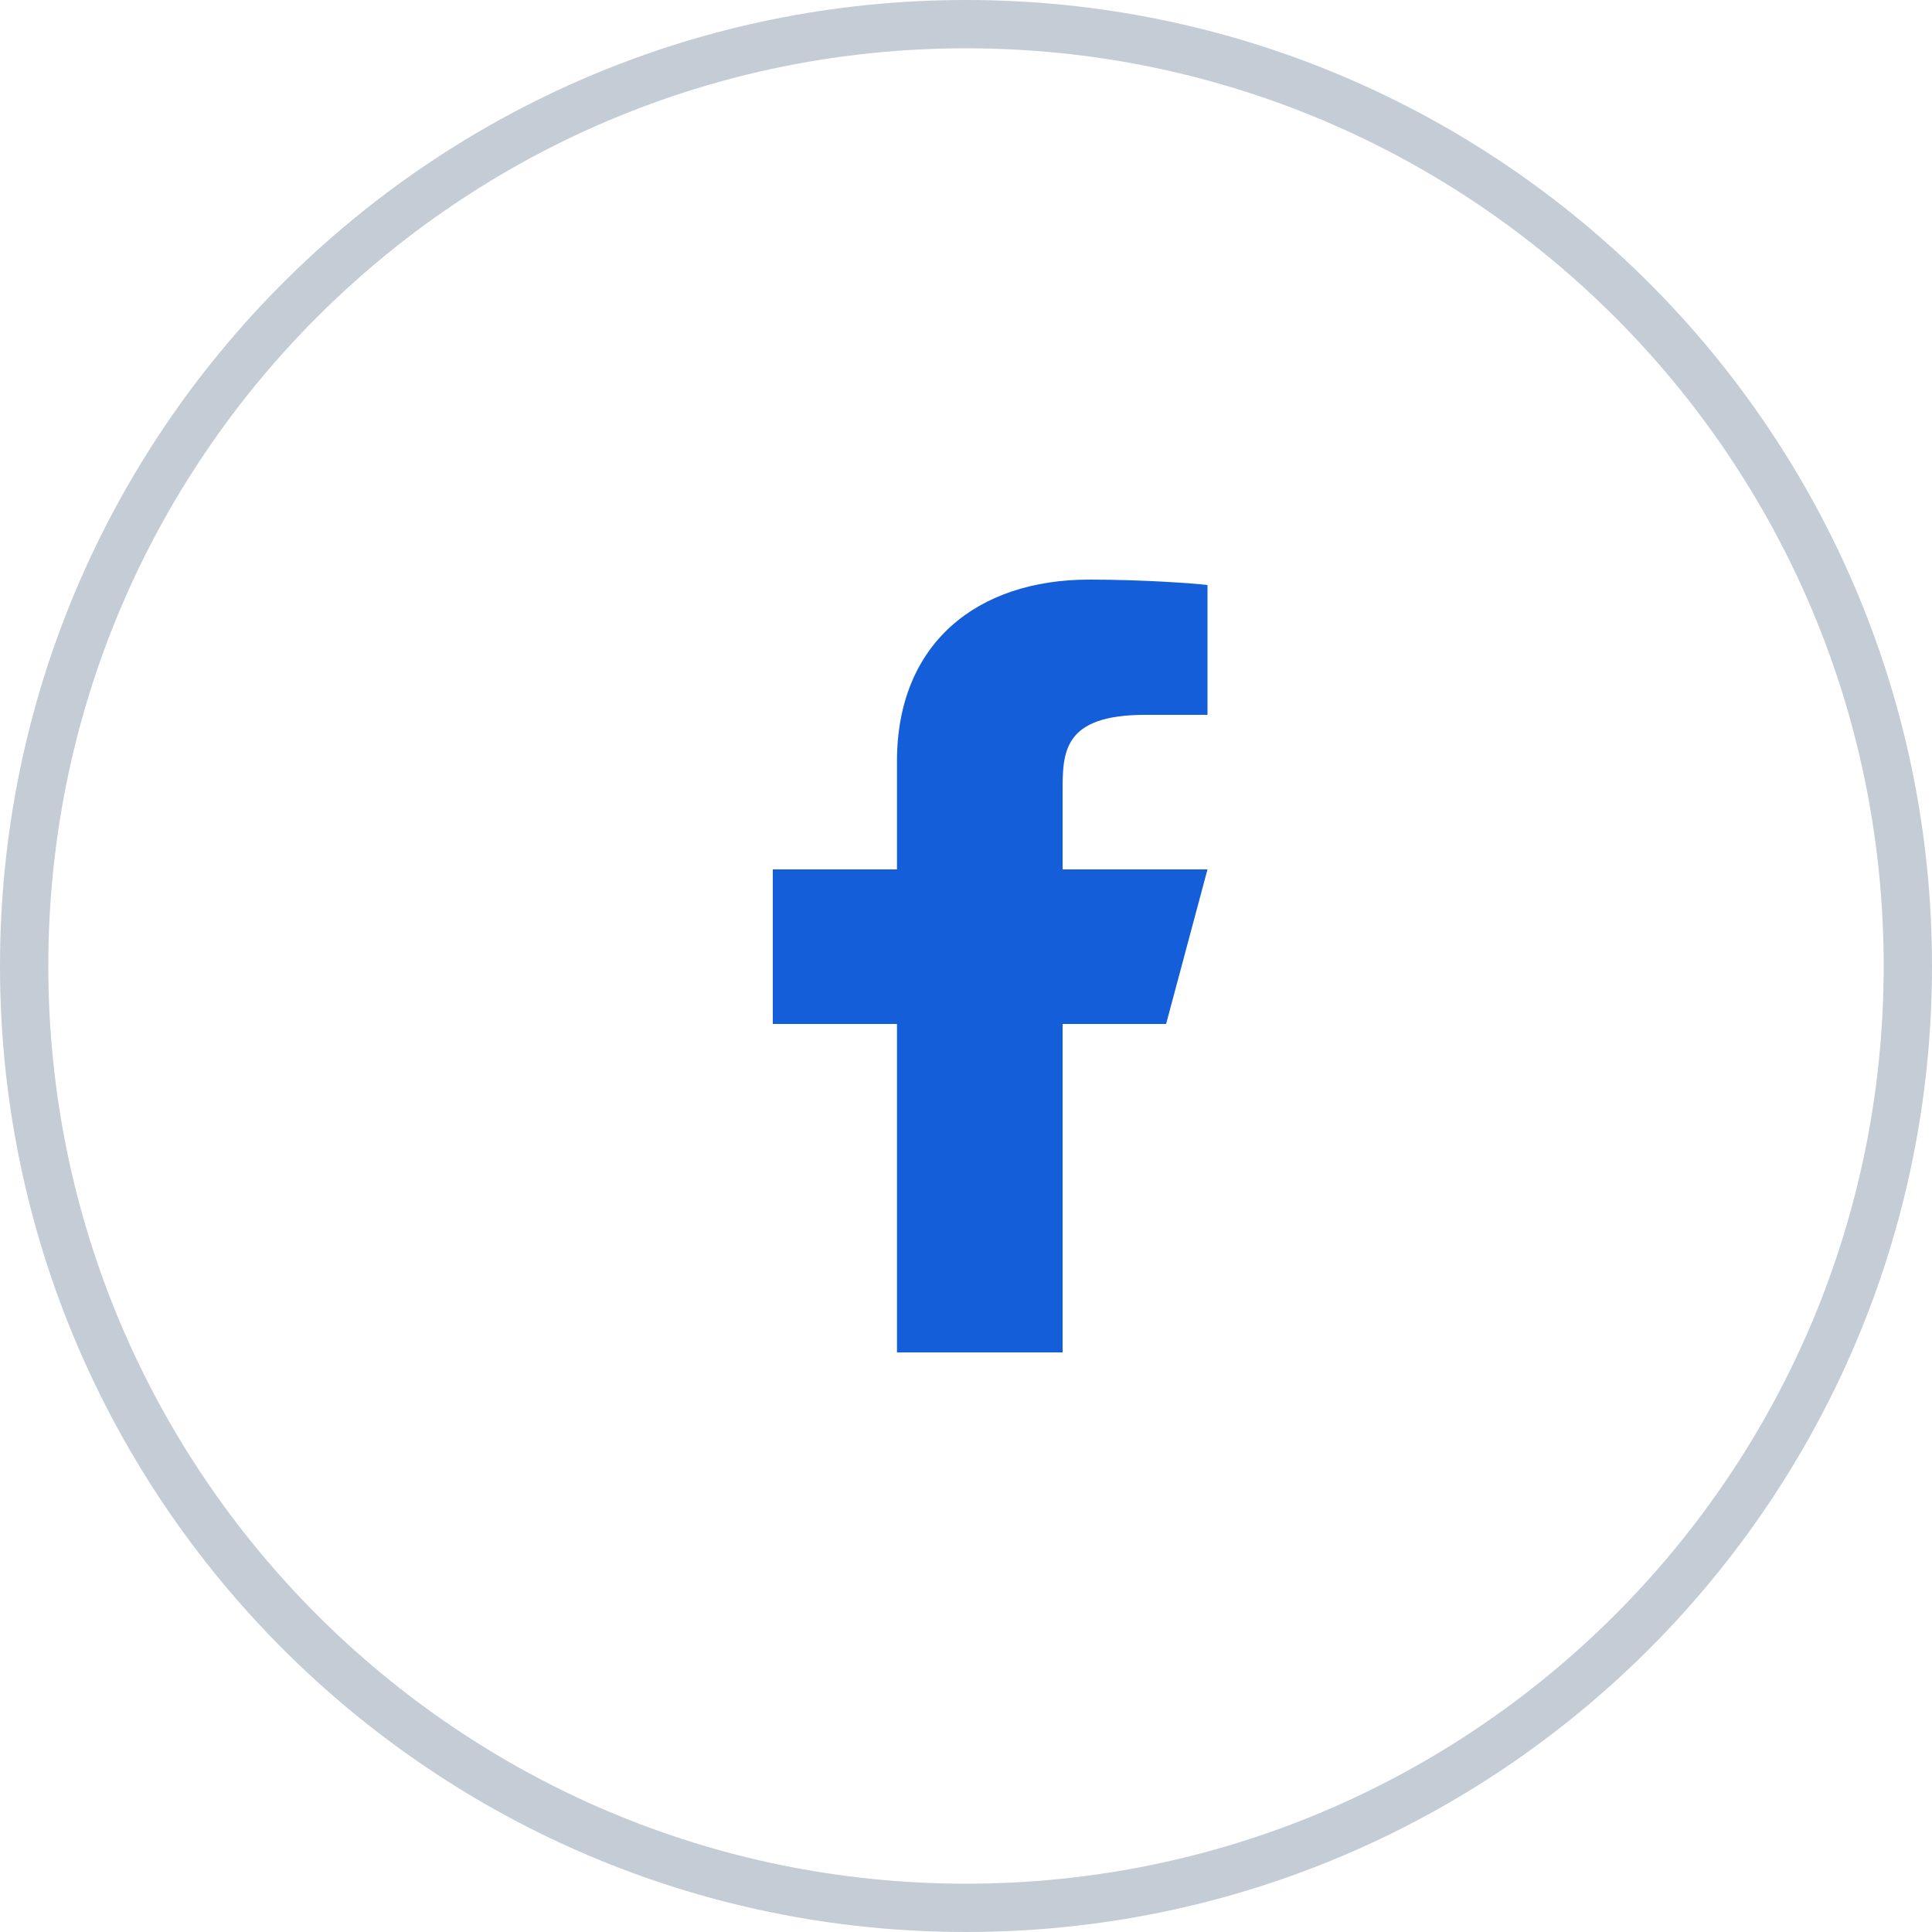
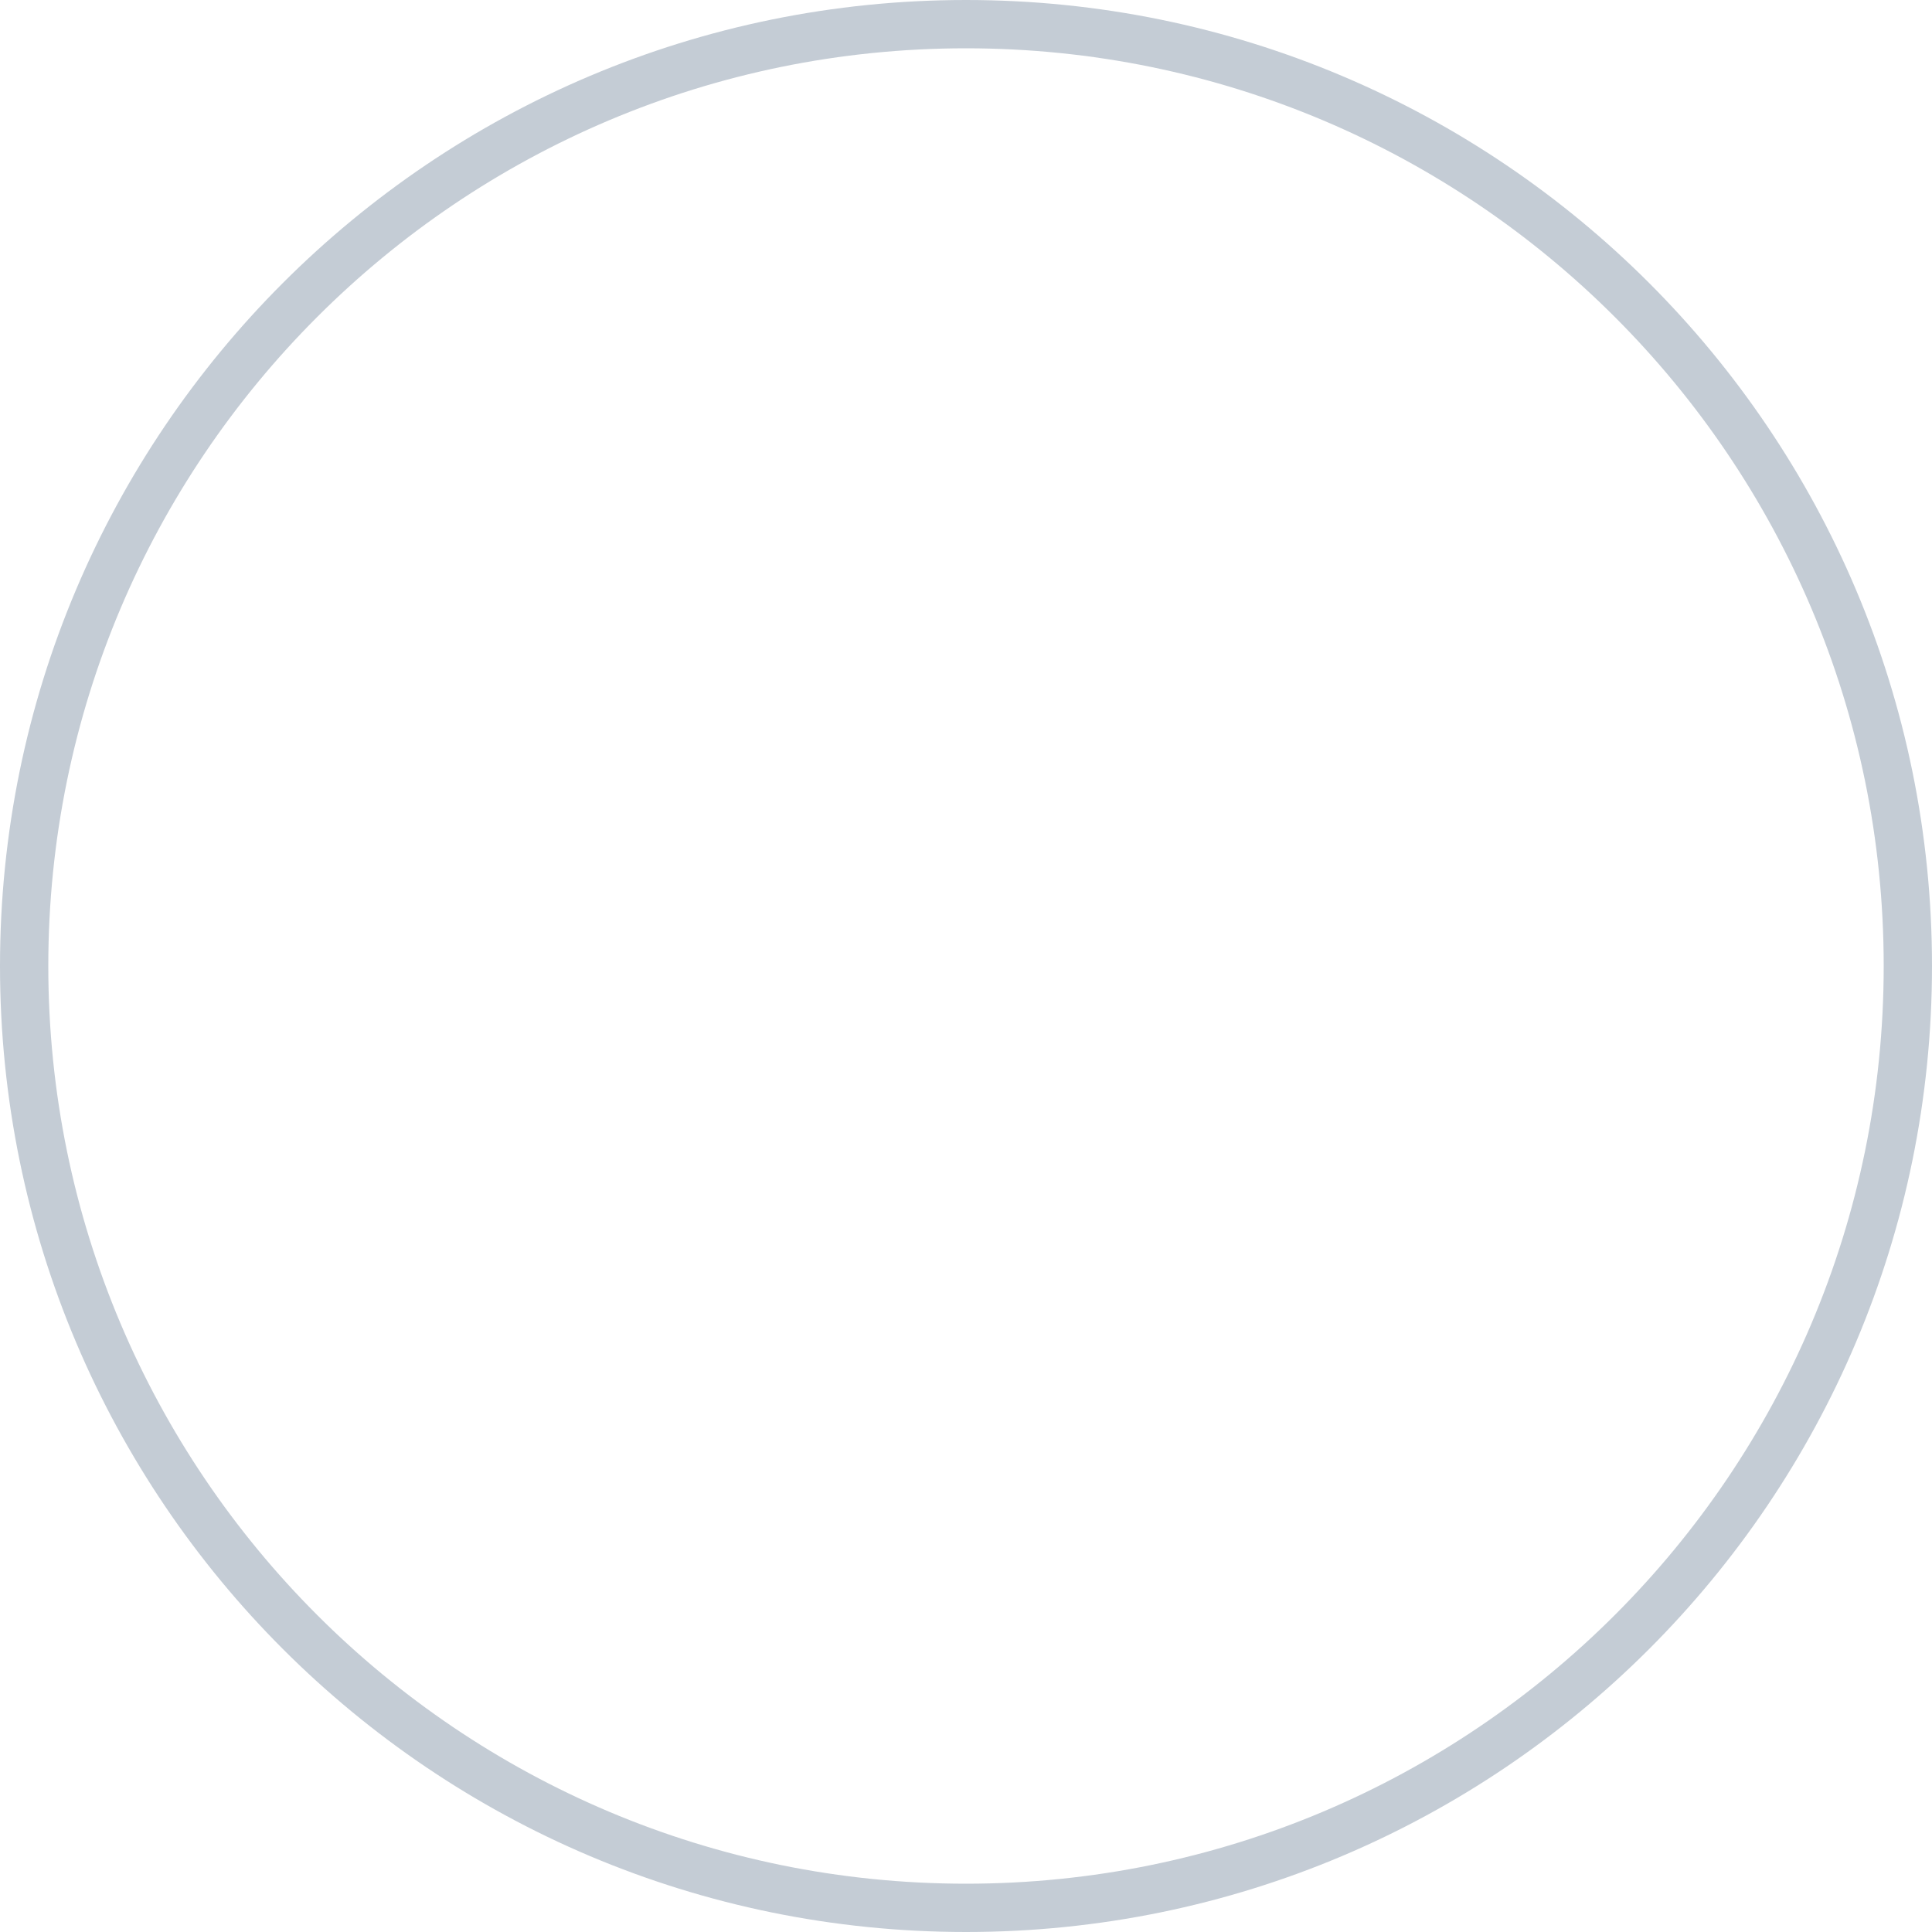
<svg xmlns="http://www.w3.org/2000/svg" width="40" height="40" viewBox="0 0 40 40" fill="none">
  <path d="M39.5 20C39.5 30.77 30.77 39.5 20 39.5C9.23 39.5 0.5 30.77 0.5 20C0.5 9.23 9.23 0.5 20 0.5C30.77 0.5 39.5 9.23 39.5 20Z" stroke="#C4CCD5" />
-   <path d="M22 21.2H24.143L25 18H22V16.4C22 15.576 22 14.8 23.714 14.8H25V12.112C24.721 12.078 23.665 12 22.551 12C20.224 12 18.571 13.326 18.571 15.76V18H16V21.2H18.571V28H22V21.2Z" fill="#145ED9" />
</svg>